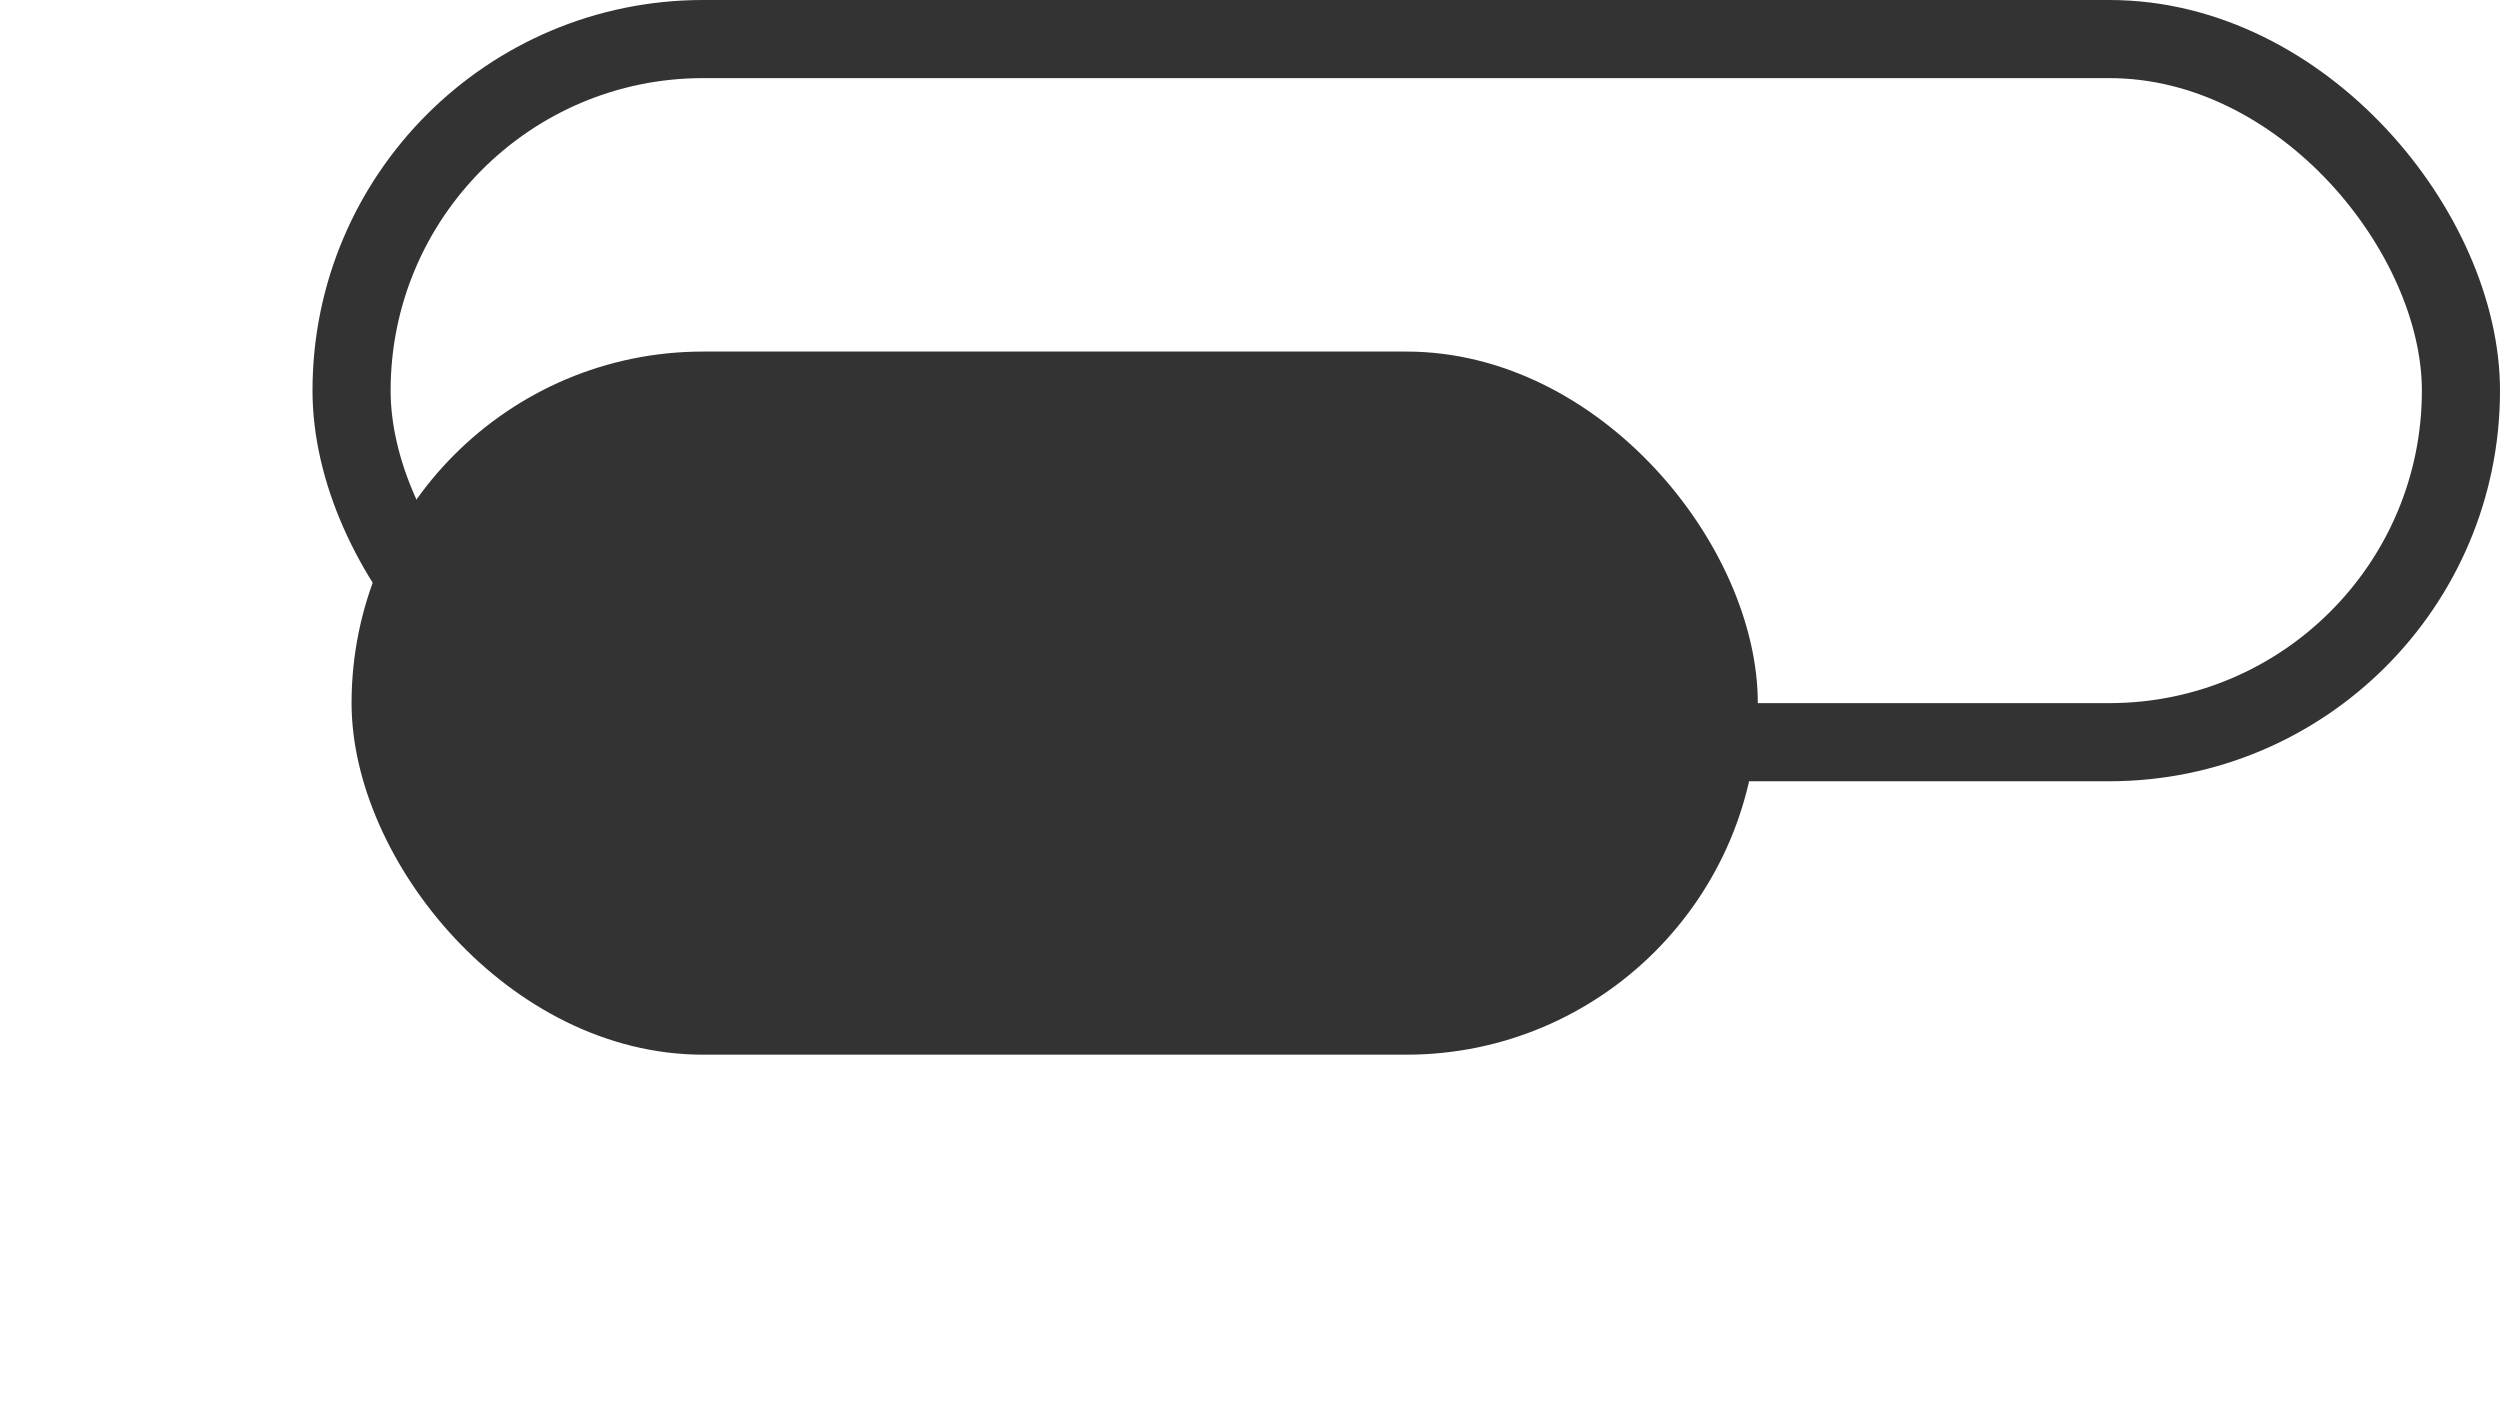
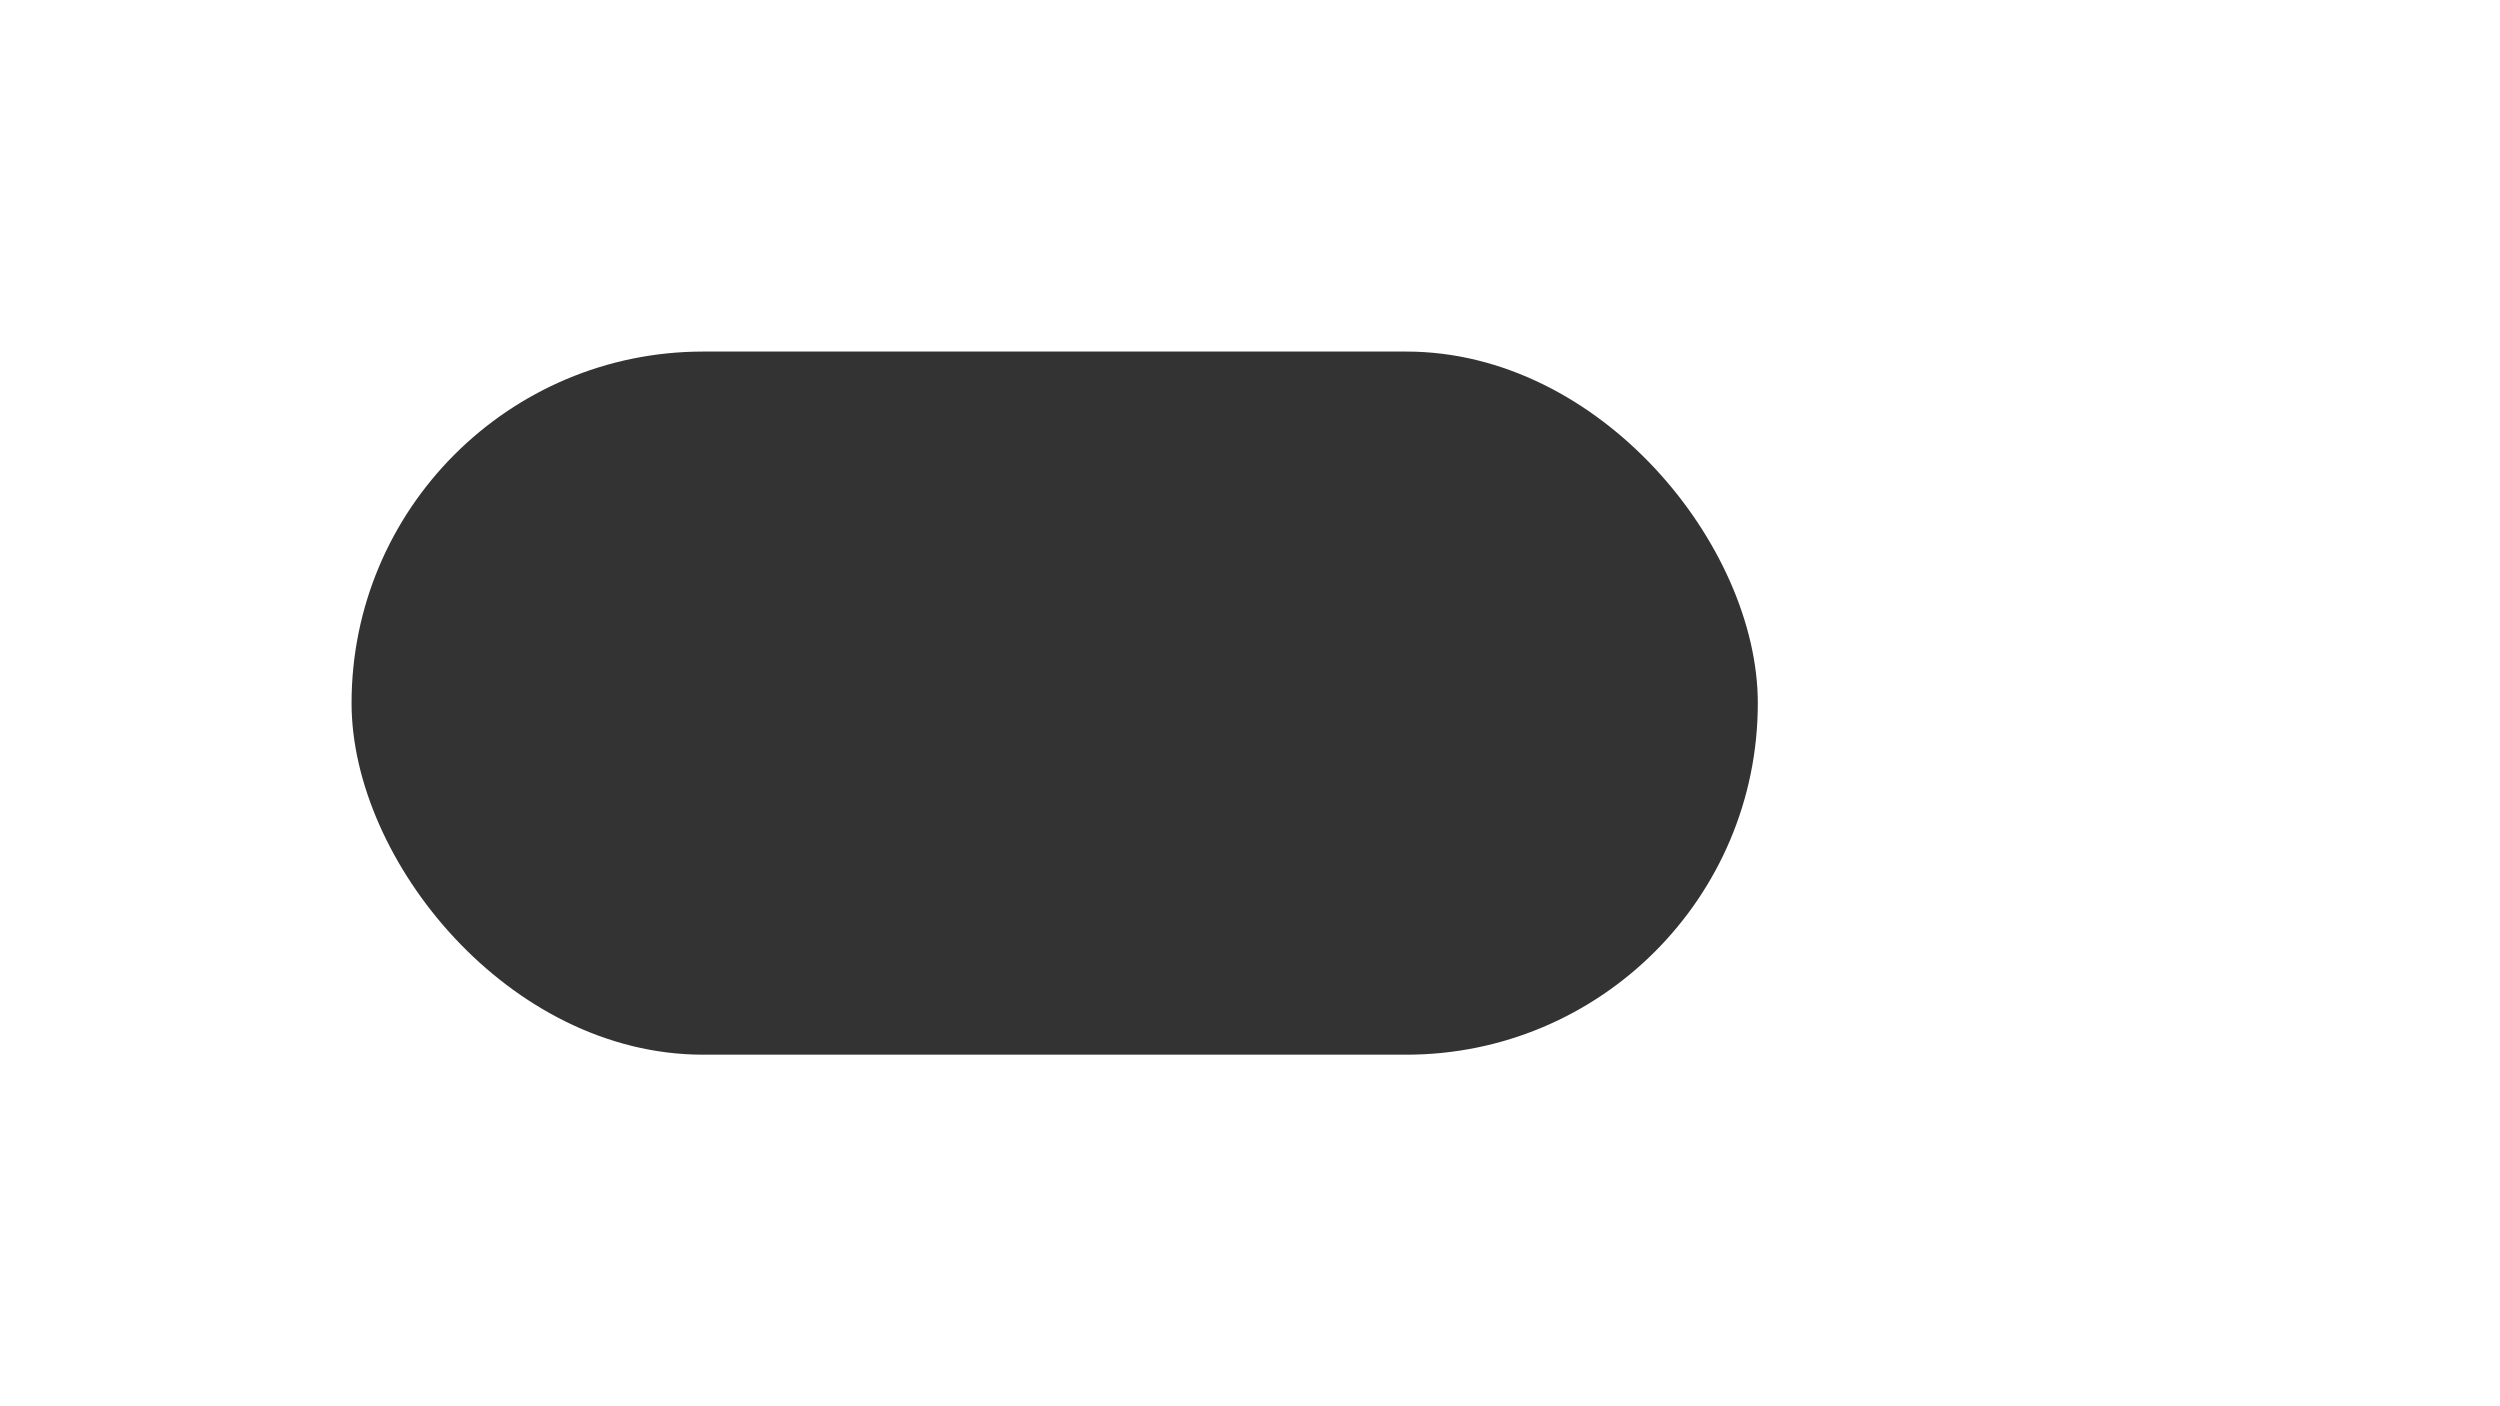
<svg xmlns="http://www.w3.org/2000/svg" width="32" height="18" viewBox="0 0 32 18" fill="none">
  <g id="Group 98">
-     <rect id="Rectangle 157" x="4.5" y="0.5" width="27" height="9" rx="4.5" fill="white" stroke="#333333" />
    <g id="Rectangle 158" filter="url(#filter0_d_1001_9560)">
      <rect x="4.5" y="0.5" width="18" height="9" rx="4.5" fill="#333333" />
    </g>
  </g>
  <defs>
    <filter id="filter0_d_1001_9560" x="0.5" y="0.5" width="26" height="17" filterUnits="userSpaceOnUse" color-interpolation-filters="sRGB">
      <feFlood flood-opacity="0" result="BackgroundImageFix" />
      <feColorMatrix in="SourceAlpha" type="matrix" values="0 0 0 0 0 0 0 0 0 0 0 0 0 0 0 0 0 0 127 0" result="hardAlpha" />
      <feOffset dy="4" />
      <feGaussianBlur stdDeviation="2" />
      <feComposite in2="hardAlpha" operator="out" />
      <feColorMatrix type="matrix" values="0 0 0 0 0 0 0 0 0 0 0 0 0 0 0 0 0 0 0.25 0" />
      <feBlend mode="normal" in2="BackgroundImageFix" result="effect1_dropShadow_1001_9560" />
      <feBlend mode="normal" in="SourceGraphic" in2="effect1_dropShadow_1001_9560" result="shape" />
    </filter>
  </defs>
</svg>